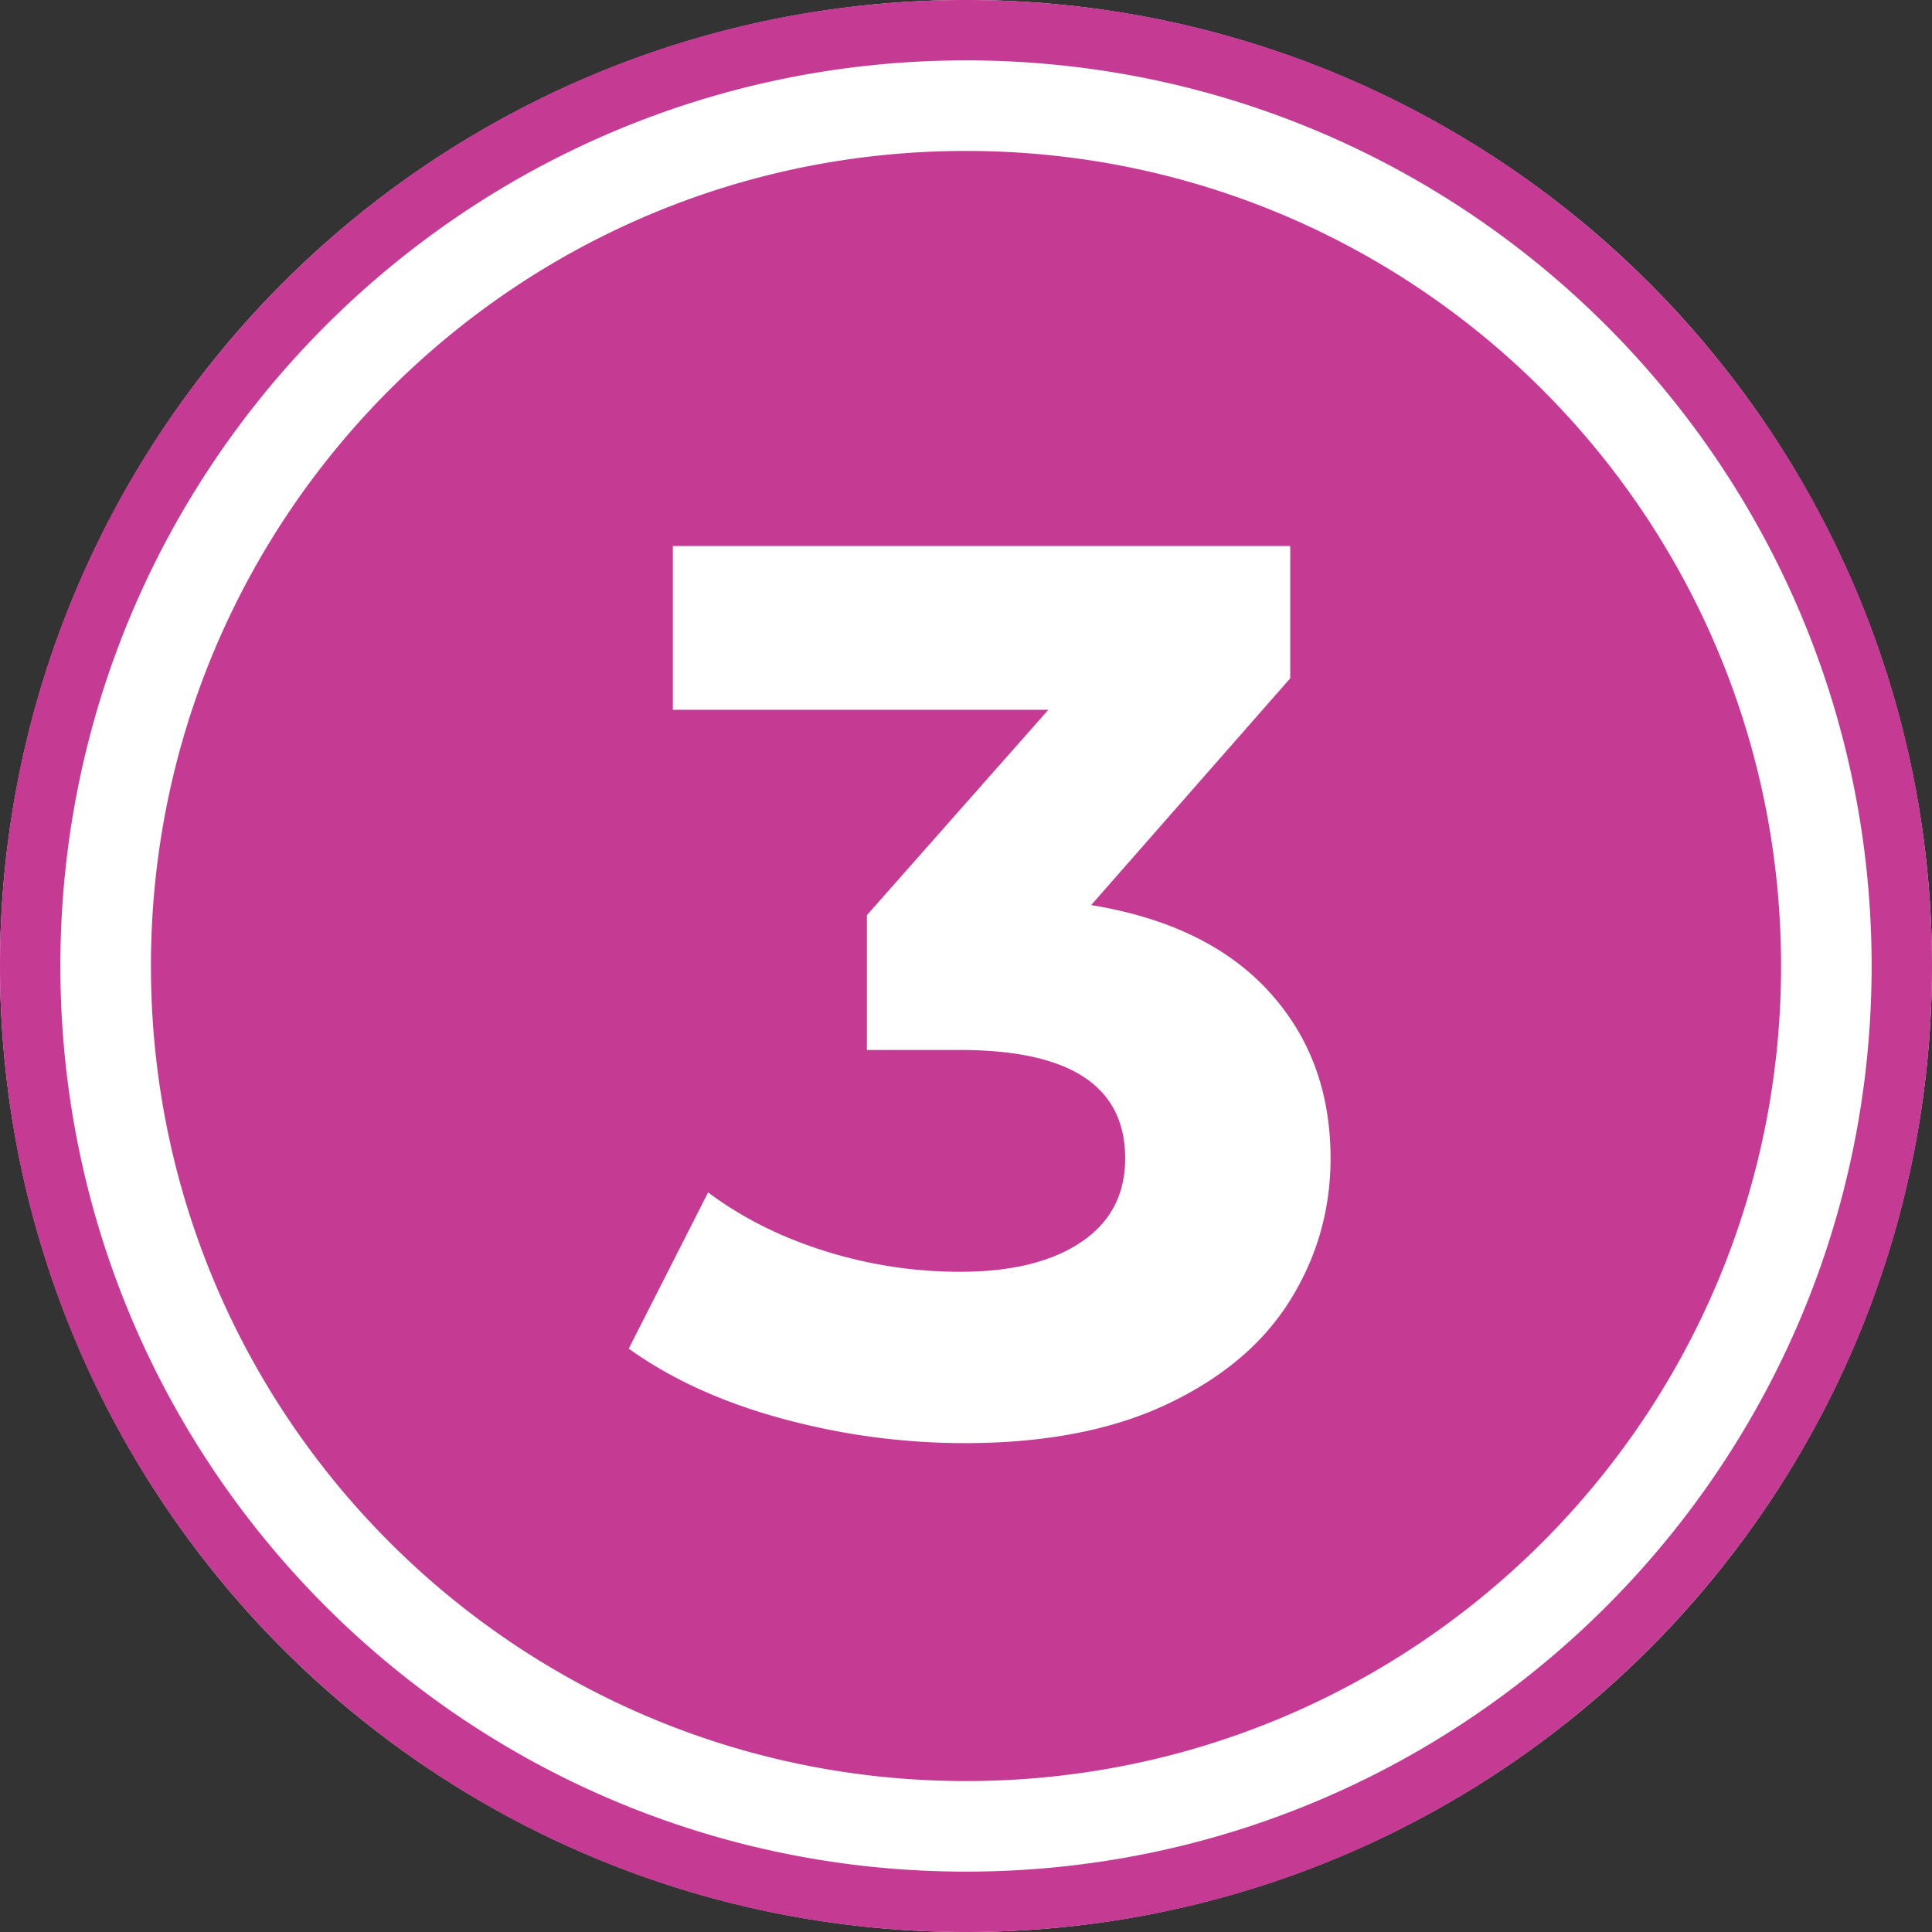
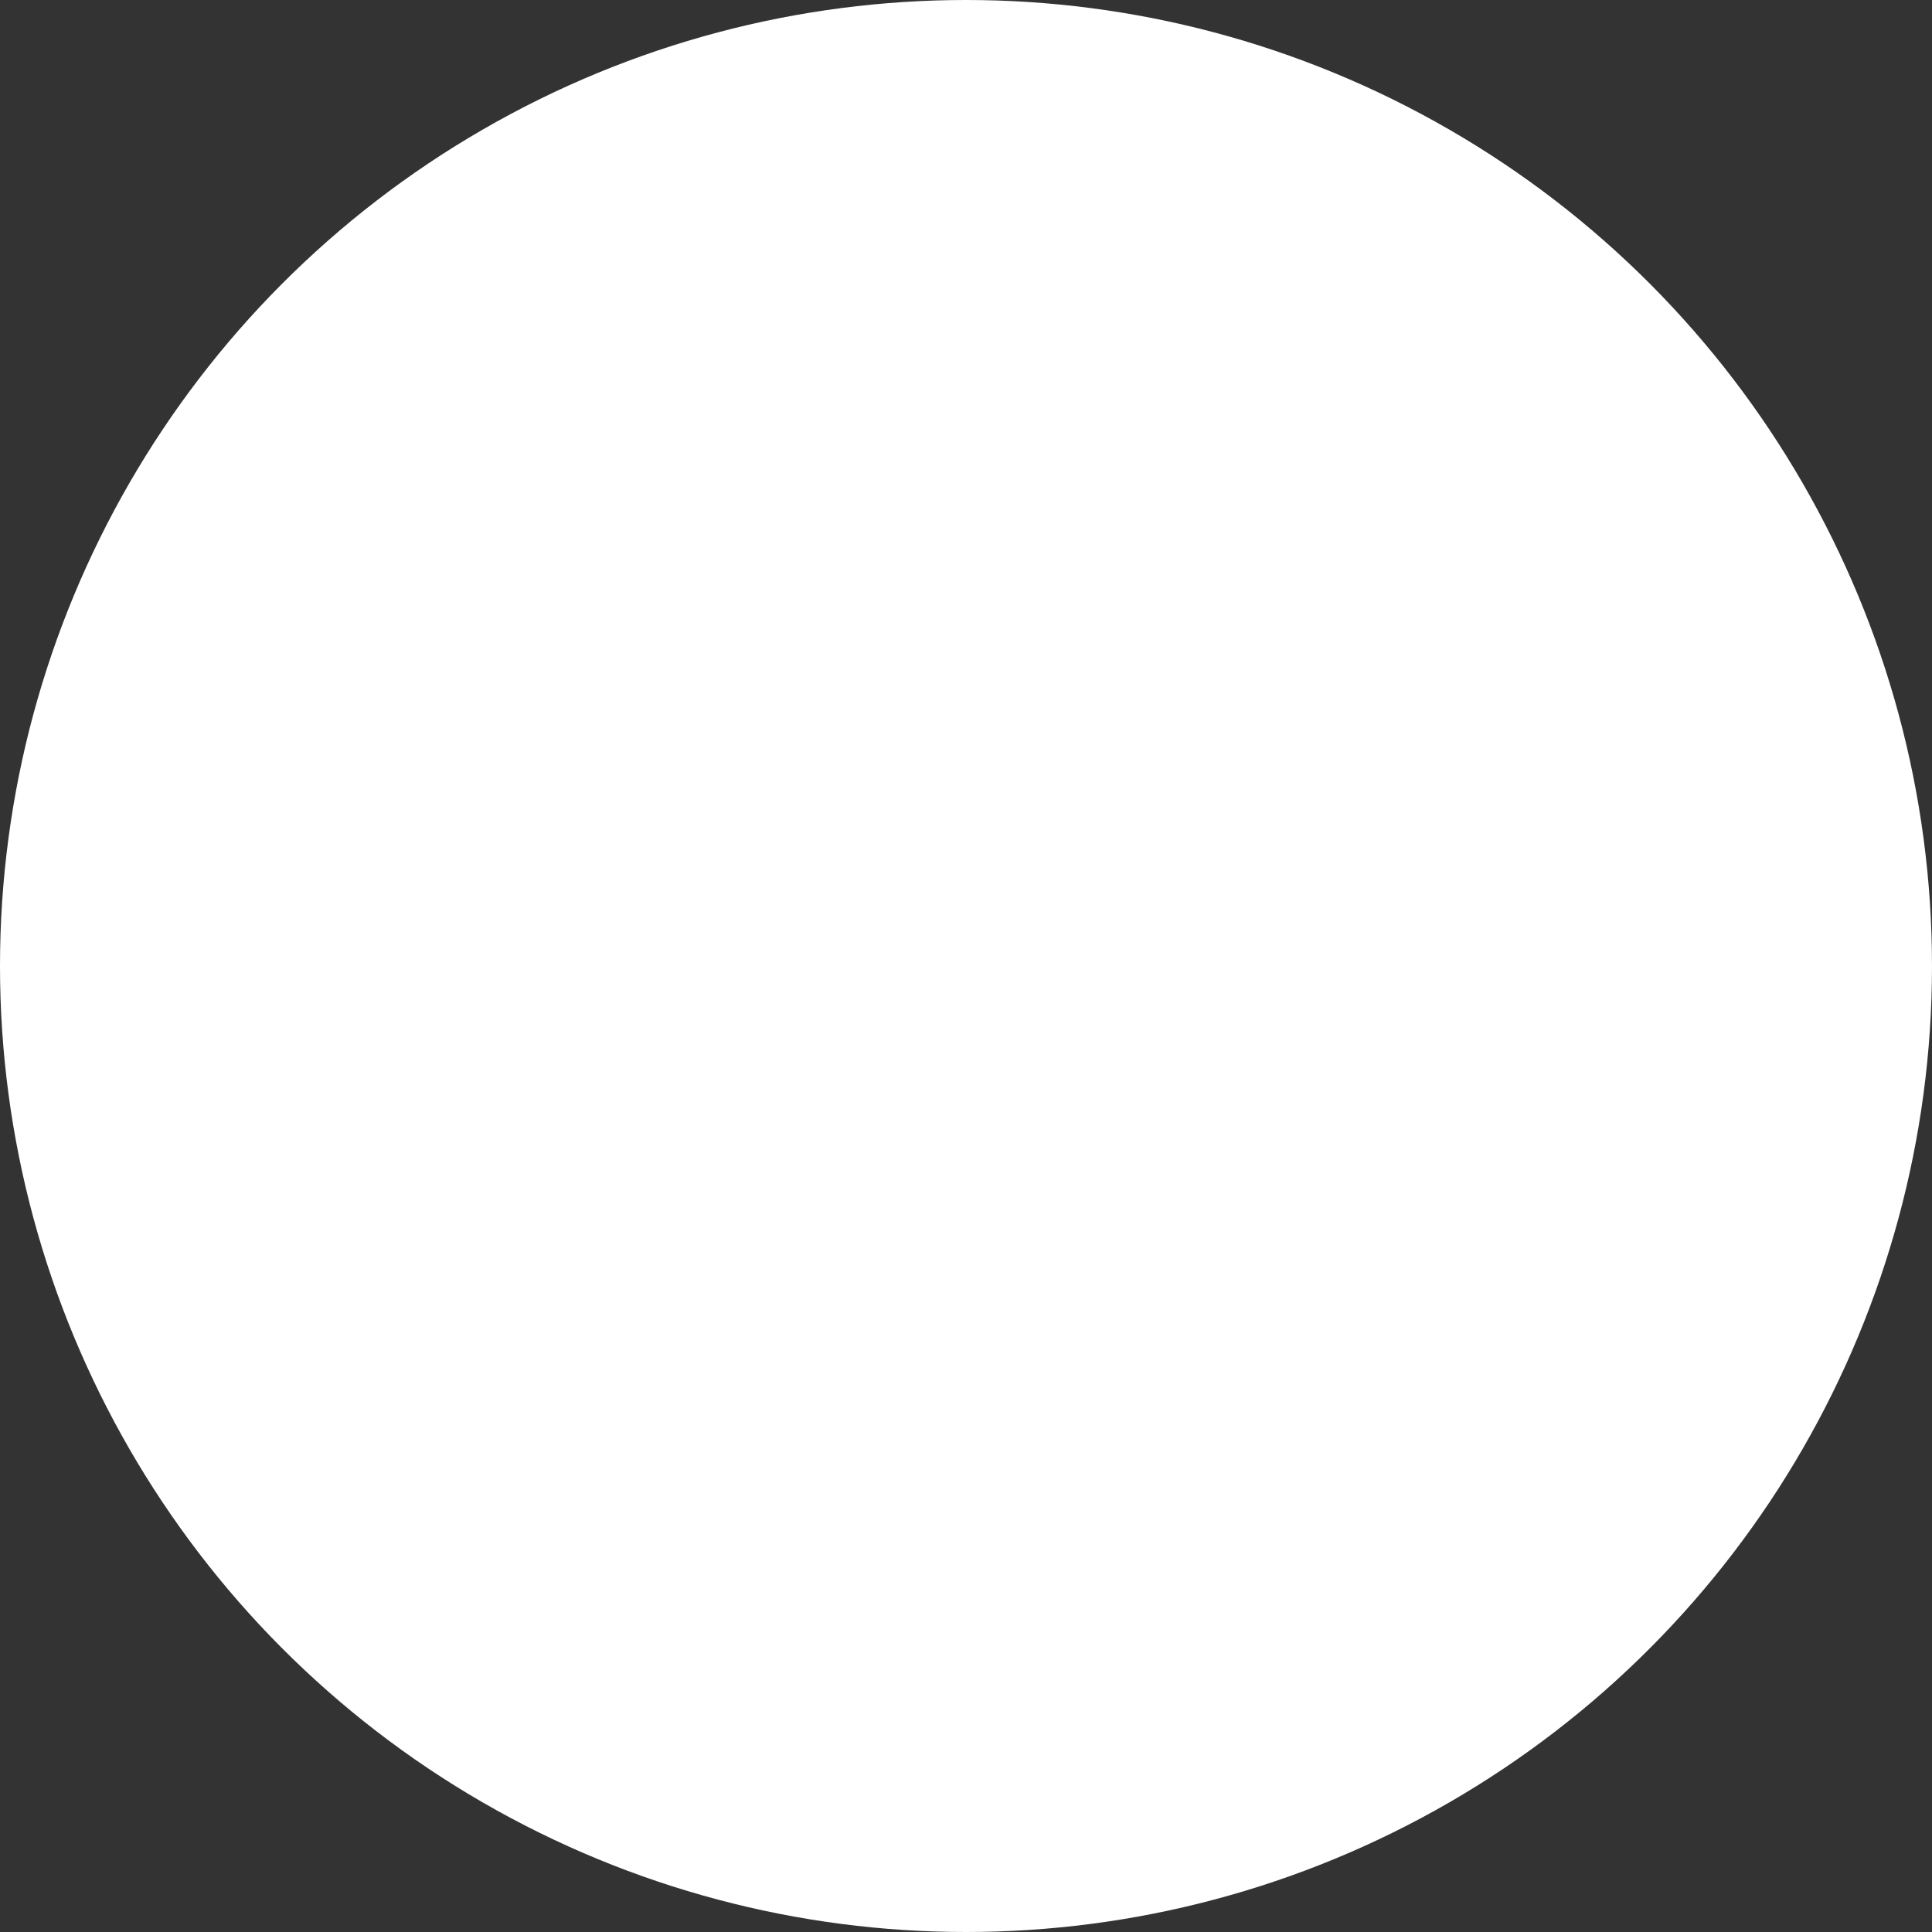
<svg xmlns="http://www.w3.org/2000/svg" xmlns:ns1="http://sodipodi.sourceforge.net/DTD/sodipodi-0.dtd" xmlns:ns2="http://www.inkscape.org/namespaces/inkscape" width="300" height="300" version="1.1" id="svg10" ns1:docname="rank_bachelor_badge.svg" ns2:version="1.1 (c68e22c387, 2021-05-23)">
  <rect width="100%" height="100%" fill="#333333" stroke="none" />
  <defs id="defs14" />
  <ns1:namedview id="namedview12" pagecolor="#ffffff" bordercolor="#666666" borderopacity="1.0" ns2:pageshadow="2" ns2:pageopacity="0.0" ns2:pagecheckerboard="0" showgrid="false" ns2:zoom="2.5966667" ns2:cx="150" ns2:cy="149.80745" ns2:window-width="2250" ns2:window-height="1438" ns2:window-x="-6" ns2:window-y="-6" ns2:window-maximized="1" ns2:current-layer="svg10" />
  <circle cx="150" cy="150" r="150" fill="#ffffff" id="circle2" />
-   <path id="path4" d="M 150 0 C 67.157 0 4.659953e-16 67.157 0 150 C 0 232.843 67.157 300 150 300 C 232.843 300 300 232.843 300 150 C 300 67.157 232.843 4.659953e-16 150 0 z M 150 9.375 C 227.665 9.375 290.625 72.335 290.625 150 C 290.625 227.665 227.665 290.625 150 290.625 C 72.335 290.625 9.375 227.665 9.375 150 C 9.375 72.335 72.335 9.375 150 9.375 z M 150 23.438 C 80.102 23.438 23.438 80.1 23.438 150 C 23.438 219.9 80.101 276.563 150 276.562 C 219.899 276.562 276.562 219.898 276.562 150 C 276.562 80.102 219.898 23.438 150 23.438 z M 104.479 84.783 L 200.348 84.783 L 200.348 105.326 L 169.436 140.543 C 181.436 142.5 190.629 146.966 197.021 153.945 C 203.412 160.923 206.609 169.565 206.609 179.869 C 206.609 187.825 204.522 195.164 200.348 201.881 C 196.174 208.599 189.814 213.977 181.271 218.021 C 172.727 222.064 162.26 224.088 149.869 224.088 C 140.216 224.088 130.728 222.814 121.402 220.271 C 112.076 217.727 104.153 214.108 97.631 209.412 L 109.957 185.152 C 115.174 189.064 121.208 192.098 128.055 194.25 A 69.746 69.746 0 0 0 149.088 197.479 C 157.045 197.479 163.303 195.947 167.869 192.881 C 172.434 189.816 174.717 185.477 174.717 179.869 C 174.717 168.651 166.175 163.043 149.088 163.043 L 134.609 163.043 L 134.609 142.109 L 162.783 110.219 L 104.479 110.219 L 104.479 84.783 z " style="fill:#c53a93;fill-opacity:1" />
</svg>